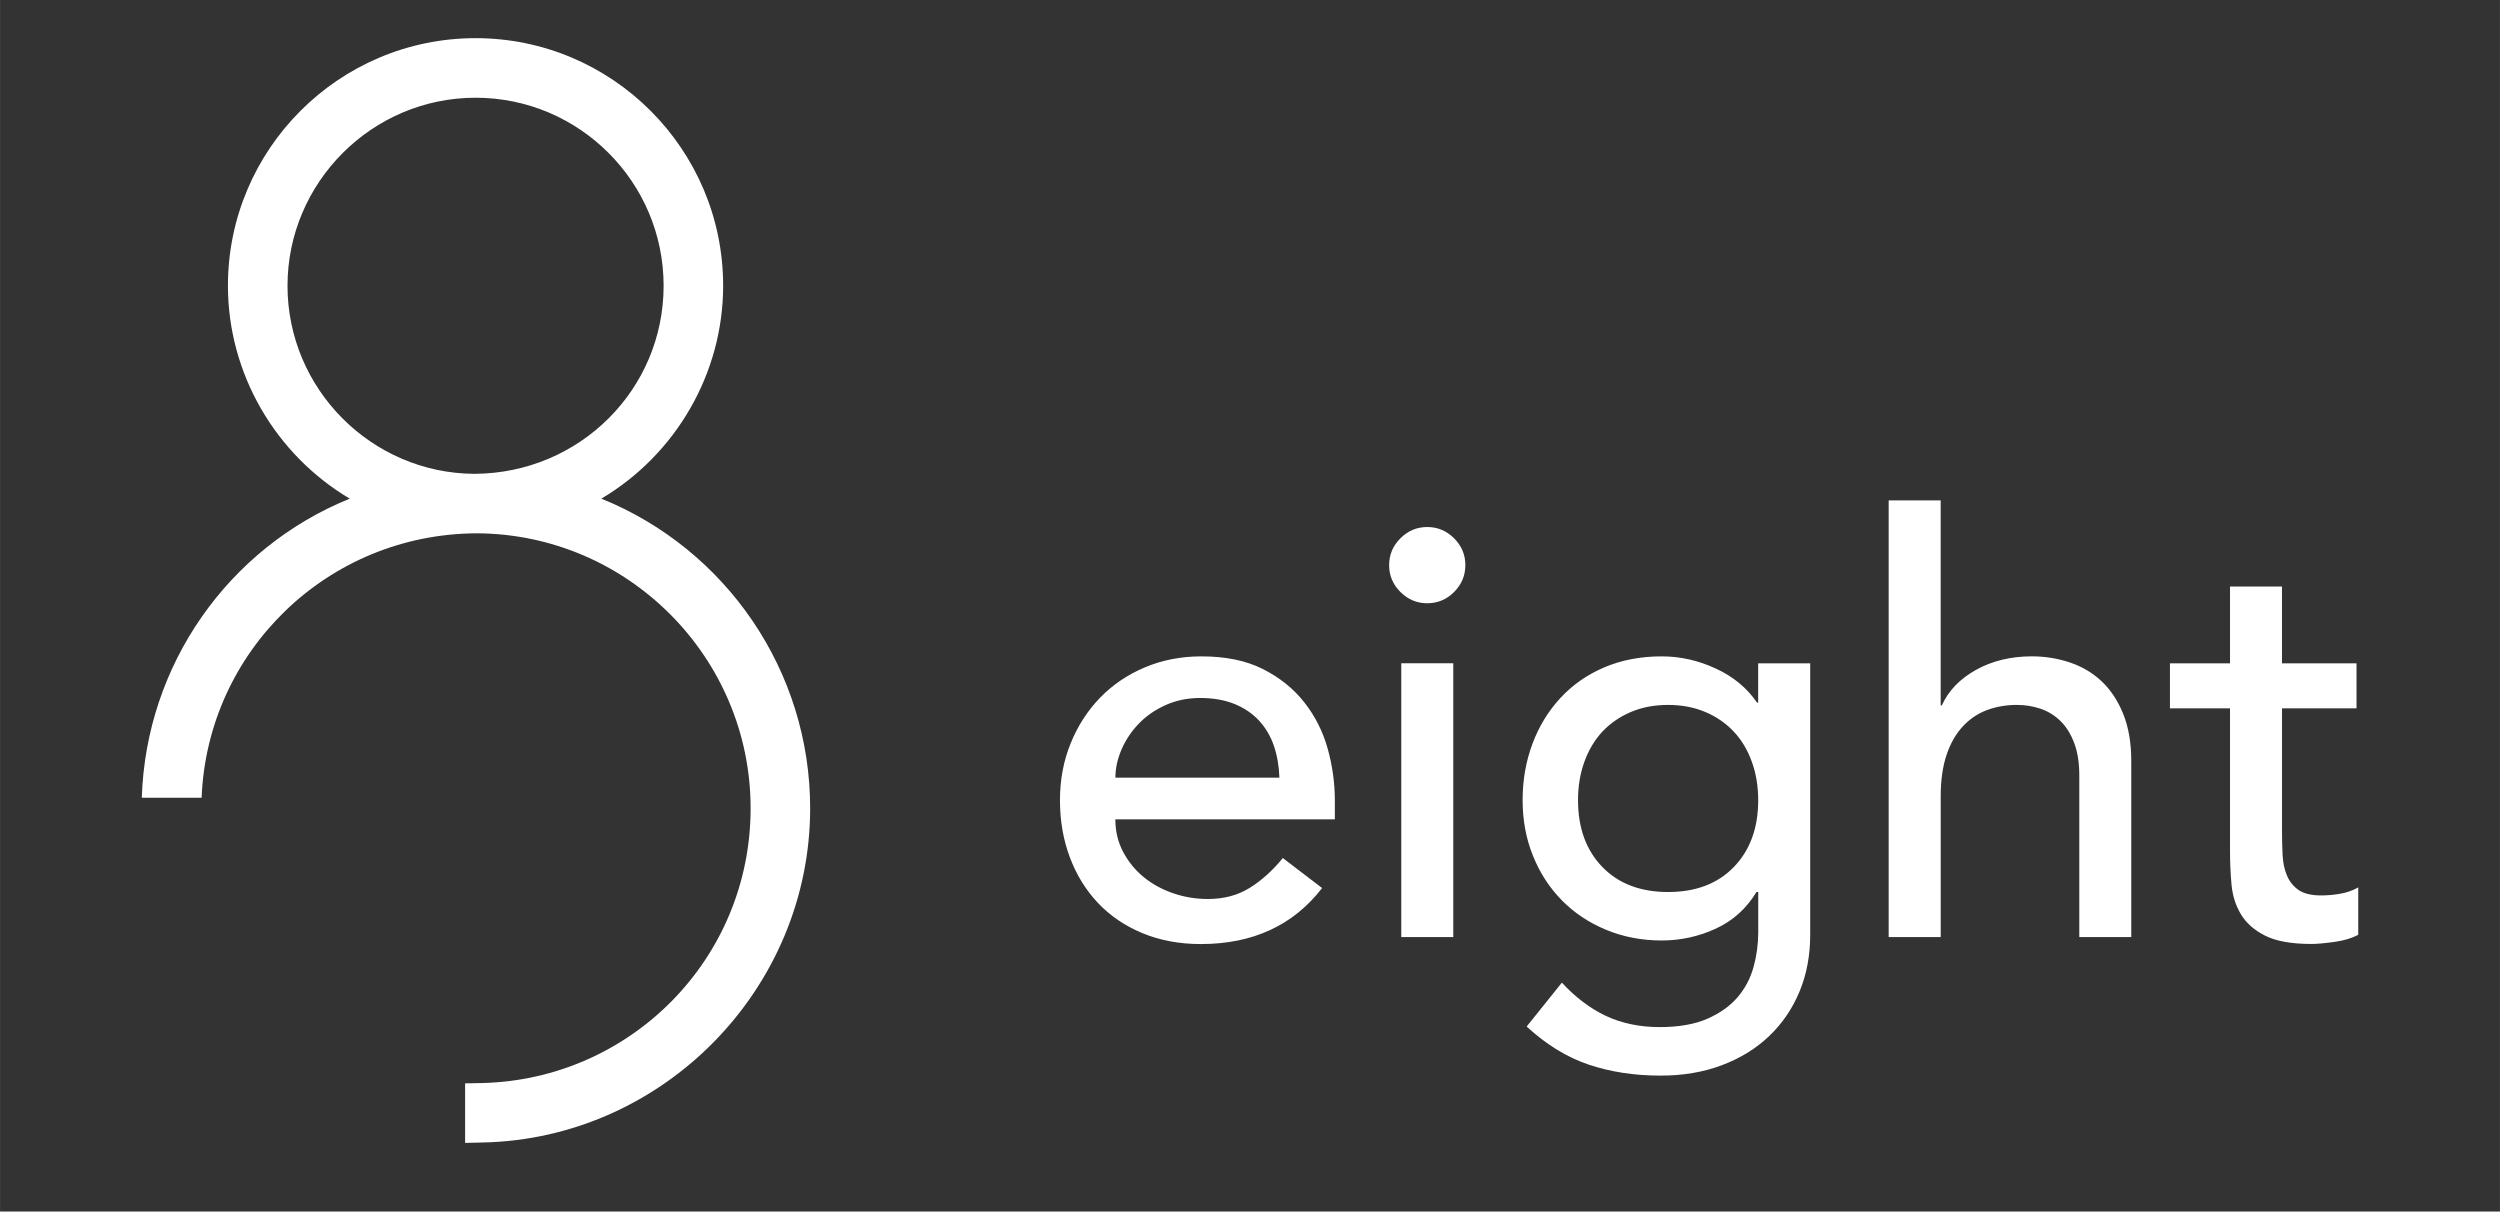
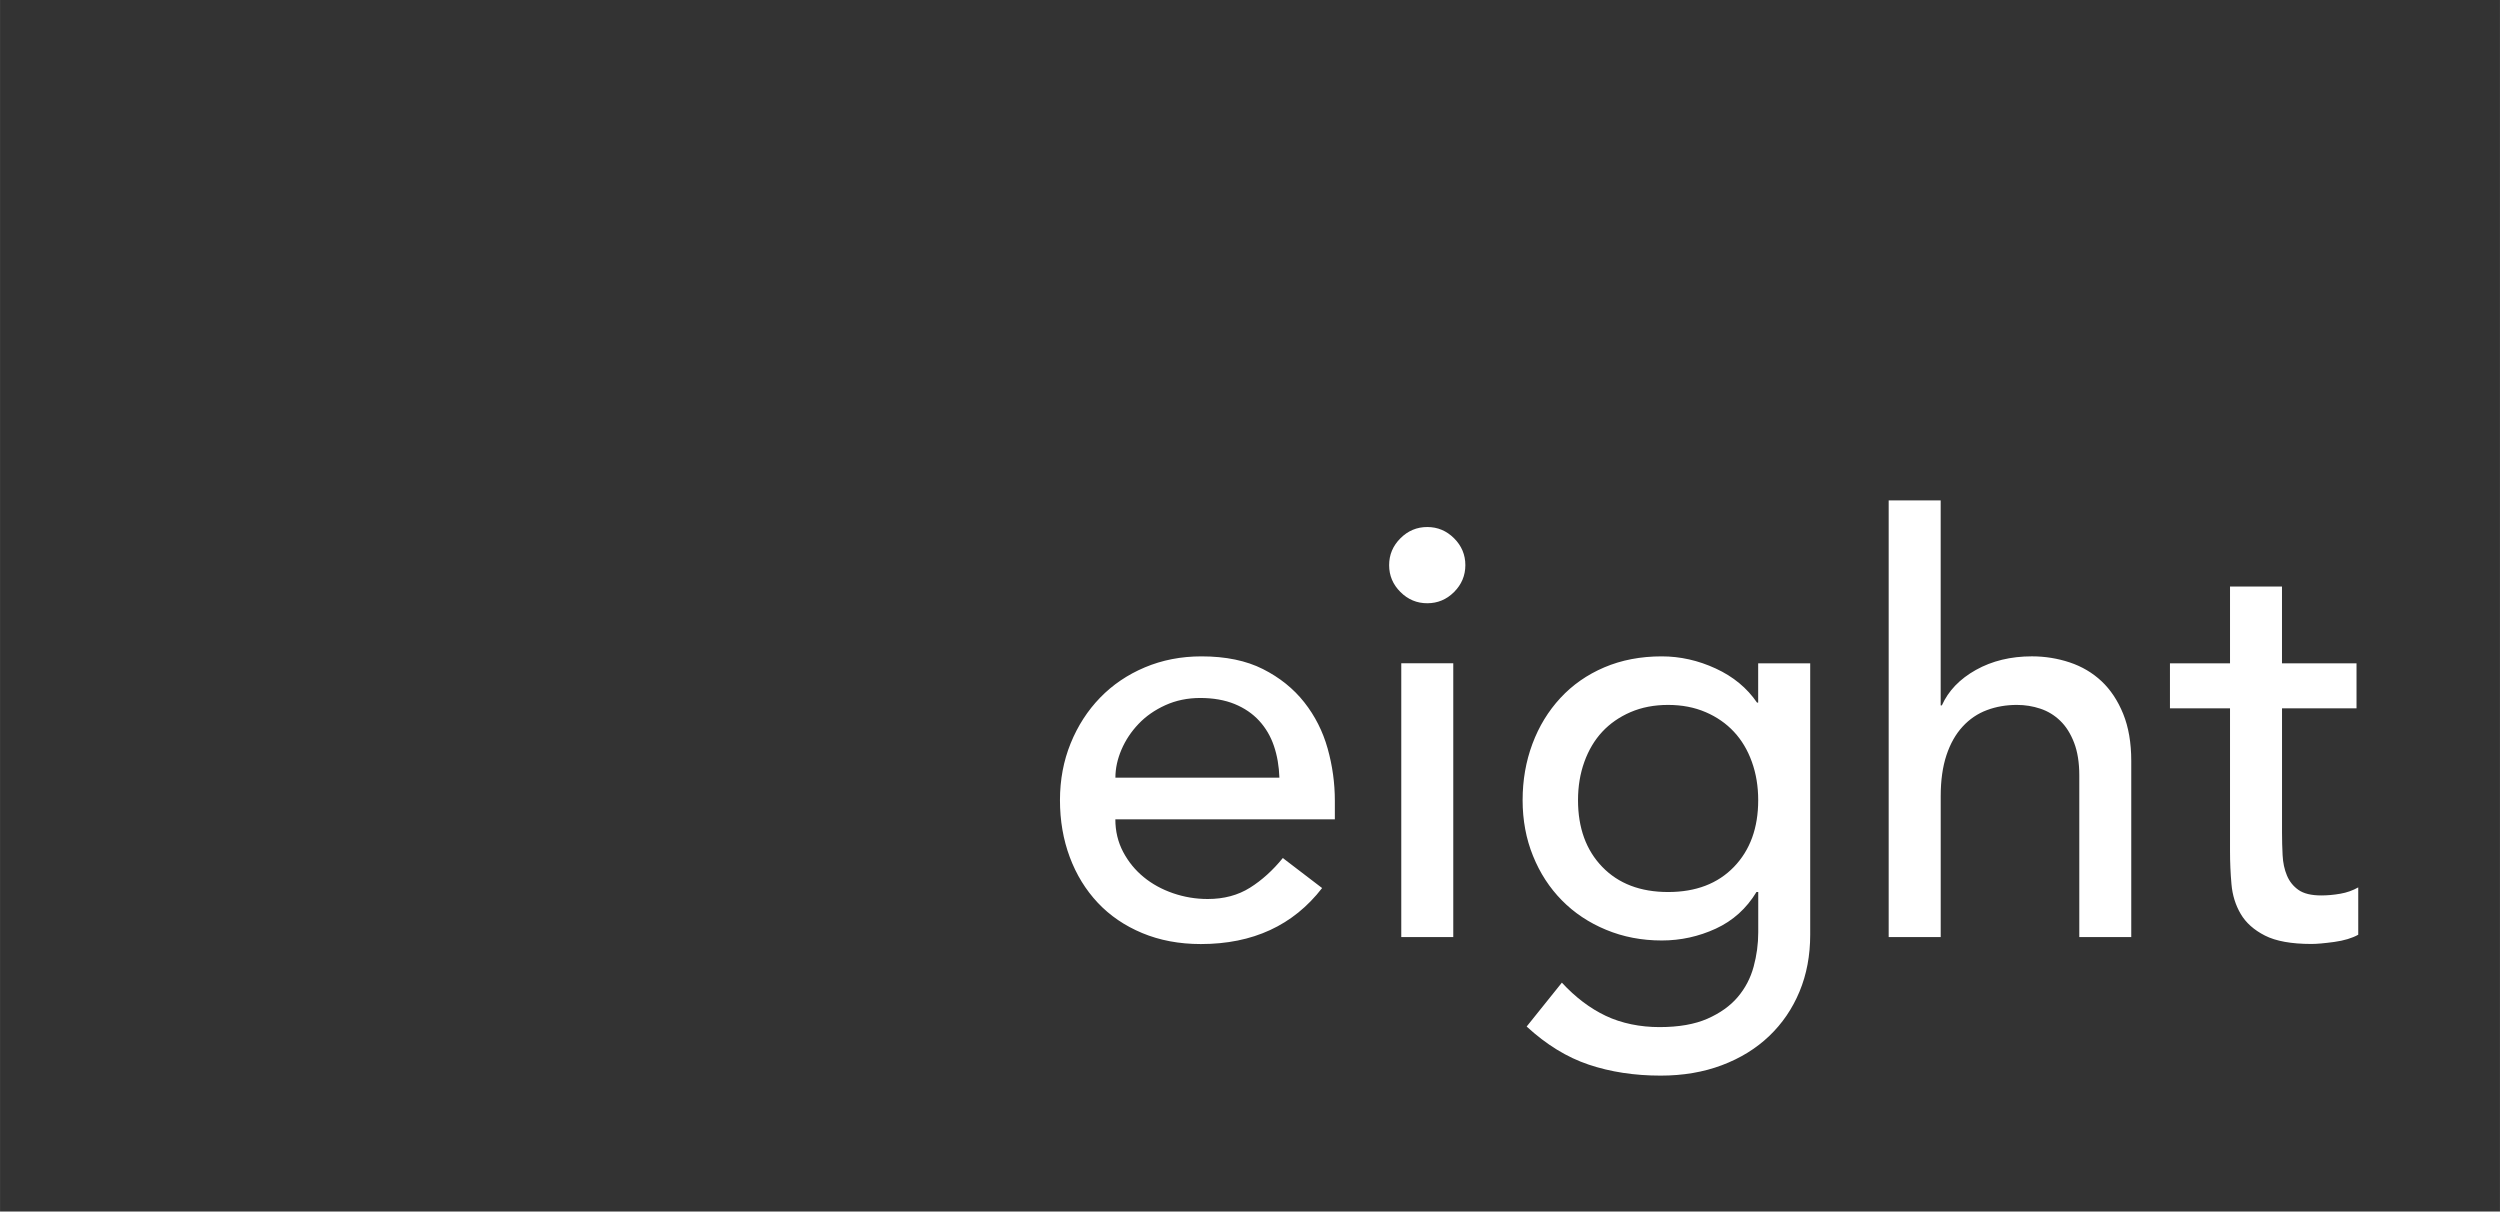
<svg xmlns="http://www.w3.org/2000/svg" id="Layer_1" data-name="Layer 1" width="297mm" height="143.93mm" viewBox="0 0 841.89 408">
  <rect x="0" y="0" width="841.89" height="408" fill="#333333" stroke="none" />
-   <path d="M202.51,167.92c25.01-14.84,41.01-42.09,41.01-71.71,0-45.95-37.4-83.36-83.37-83.36S76.75,50.26,76.75,96.22c0,29.62,16.01,56.86,41.02,71.71-40.94,16.6-68.61,55.97-70.03,100.72h20.15c1.91-49.18,42.26-88.84,92.64-89.05,50.86,.21,92.24,41.75,92.24,92.59s-40.57,91.37-90.46,92.54l-5.69,.11v20.05l5.95-.14c60.8-1.3,110.25-51.78,110.25-112.56,0-46.23-28.26-87.23-70.31-104.26m-42.73-8.36c-34.71-.19-62.97-28.61-62.97-63.34s28.42-63.32,63.34-63.32,63.32,28.41,63.32,63.32-28.25,63.15-63.69,63.34" fill="#fff" />
  <path d="M793.57,223.38h-25.09v-25.86h-17.5v25.86h-20.23v15.17h20.23v48.04c0,3.76,.16,7.49,.49,11.18,.32,3.69,1.36,7.03,3.11,10.01,1.75,2.98,4.47,5.41,8.17,7.29,3.69,1.88,8.91,2.82,15.65,2.82,1.82,0,4.38-.23,7.69-.68,3.3-.46,5.99-1.27,8.07-2.43v-15.94c-1.82,1.03-3.82,1.75-6.02,2.13-2.21,.39-4.35,.58-6.42,.58-3.37,0-5.93-.62-7.68-1.85-1.75-1.23-3.05-2.85-3.89-4.86-.85-2.01-1.33-4.28-1.46-6.81-.13-2.53-.2-5.08-.2-7.68v-41.82h25.09v-15.17Zm-157.53,92.19h17.51v-47.45c0-5.31,.65-9.92,1.94-13.81s3.11-7.09,5.45-9.63c2.33-2.53,5.06-4.38,8.17-5.54,3.11-1.17,6.48-1.75,10.11-1.75,2.72,0,5.35,.42,7.87,1.26,2.53,.84,4.77,2.2,6.71,4.08,1.95,1.88,3.5,4.34,4.67,7.39,1.17,3.05,1.75,6.71,1.75,10.99v54.45h17.5v-59.32c0-6.09-.91-11.38-2.72-15.85-1.82-4.47-4.25-8.13-7.29-10.99-3.05-2.85-6.62-4.96-10.7-6.32-4.08-1.36-8.33-2.05-12.74-2.05-7.13,0-13.42,1.53-18.86,4.57-5.45,3.05-9.27,7.03-11.48,11.96h-.39v-69.04h-17.51v147.03Zm-61.65-75.75c3.76,1.62,6.93,3.83,9.53,6.62s4.61,6.15,6.03,10.11c1.43,3.95,2.14,8.26,2.14,12.93,0,9.34-2.73,16.82-8.17,22.46-5.45,5.64-12.83,8.46-22.17,8.46s-16.73-2.83-22.17-8.46c-5.45-5.64-8.17-13.13-8.17-22.46,0-4.67,.71-8.98,2.14-12.93,1.43-3.96,3.43-7.32,6.02-10.11,2.6-2.79,5.77-4.99,9.53-6.62,3.76-1.62,7.97-2.43,12.64-2.43s8.88,.81,12.64,2.43m35.2-16.44h-17.5v13.23h-.39c-3.37-4.93-8-8.76-13.9-11.48-5.9-2.73-11.96-4.09-18.18-4.09-7.13,0-13.58,1.24-19.35,3.7-5.77,2.46-10.7,5.9-14.78,10.31-4.08,4.41-7.23,9.56-9.43,15.46-2.2,5.9-3.3,12.22-3.3,18.96s1.16,13,3.5,18.76c2.33,5.78,5.58,10.77,9.73,14.98,4.14,4.21,9.1,7.52,14.88,9.91,5.76,2.4,12.02,3.6,18.76,3.6,6.35,0,12.42-1.33,18.18-3.98,5.77-2.66,10.34-6.78,13.71-12.35h.59v13.61c0,3.89-.52,7.75-1.56,11.57-1.04,3.83-2.82,7.23-5.35,10.21-2.53,2.98-5.94,5.41-10.21,7.29-4.28,1.88-9.66,2.82-16.14,2.82s-12.77-1.26-18.09-3.79c-5.32-2.53-10.24-6.26-14.78-11.18l-11.86,14.78c6.61,6.09,13.58,10.37,20.9,12.83,7.32,2.46,15.4,3.7,24.22,3.7,7.52,0,14.39-1.16,20.61-3.5s11.54-5.61,15.95-9.83c4.41-4.21,7.81-9.2,10.21-14.97,2.4-5.77,3.6-12.15,3.6-19.16v-91.41Zm-137.98-24.02c2.53,2.53,5.54,3.79,9.04,3.79s6.52-1.26,9.04-3.79,3.79-5.55,3.79-9.04-1.26-6.52-3.79-9.04c-2.53-2.53-5.55-3.8-9.04-3.8s-6.52,1.27-9.04,3.8c-2.53,2.53-3.8,5.54-3.8,9.04s1.27,6.52,3.8,9.04m.29,116.2h17.51v-92.19h-17.51v92.19Zm-96.27-53.68c0-3.11,.68-6.25,2.04-9.43,1.36-3.17,3.27-6.06,5.74-8.65,2.46-2.6,5.48-4.7,9.04-6.32,3.57-1.62,7.49-2.43,11.77-2.43s8.26,.68,11.57,2.04c3.3,1.36,6.06,3.24,8.26,5.64,2.2,2.4,3.86,5.22,4.96,8.46,1.1,3.24,1.72,6.81,1.85,10.7h-55.23Zm73.9,14v-6.22c0-5.96-.81-11.83-2.43-17.6-1.62-5.77-4.24-10.95-7.87-15.56-3.63-4.6-8.26-8.33-13.91-11.18-5.64-2.85-12.54-4.28-20.71-4.28-6.87,0-13.22,1.24-19.06,3.7-5.84,2.46-10.86,5.87-15.07,10.21-4.21,4.34-7.52,9.47-9.92,15.37-2.4,5.9-3.6,12.28-3.6,19.16s1.1,13.26,3.3,19.16c2.2,5.9,5.35,11.02,9.43,15.37,4.08,4.34,9.07,7.75,14.97,10.21,5.9,2.46,12.48,3.7,19.74,3.7,17.51,0,31.12-6.29,40.84-18.86l-13.23-10.11c-3.37,4.15-7.06,7.49-11.08,10.01s-8.75,3.79-14.2,3.79c-4.02,0-7.91-.65-11.67-1.94-3.76-1.29-7.07-3.11-9.92-5.45s-5.15-5.15-6.9-8.46c-1.75-3.31-2.63-6.97-2.63-10.99h73.9Z" fill="#fff" />
</svg>